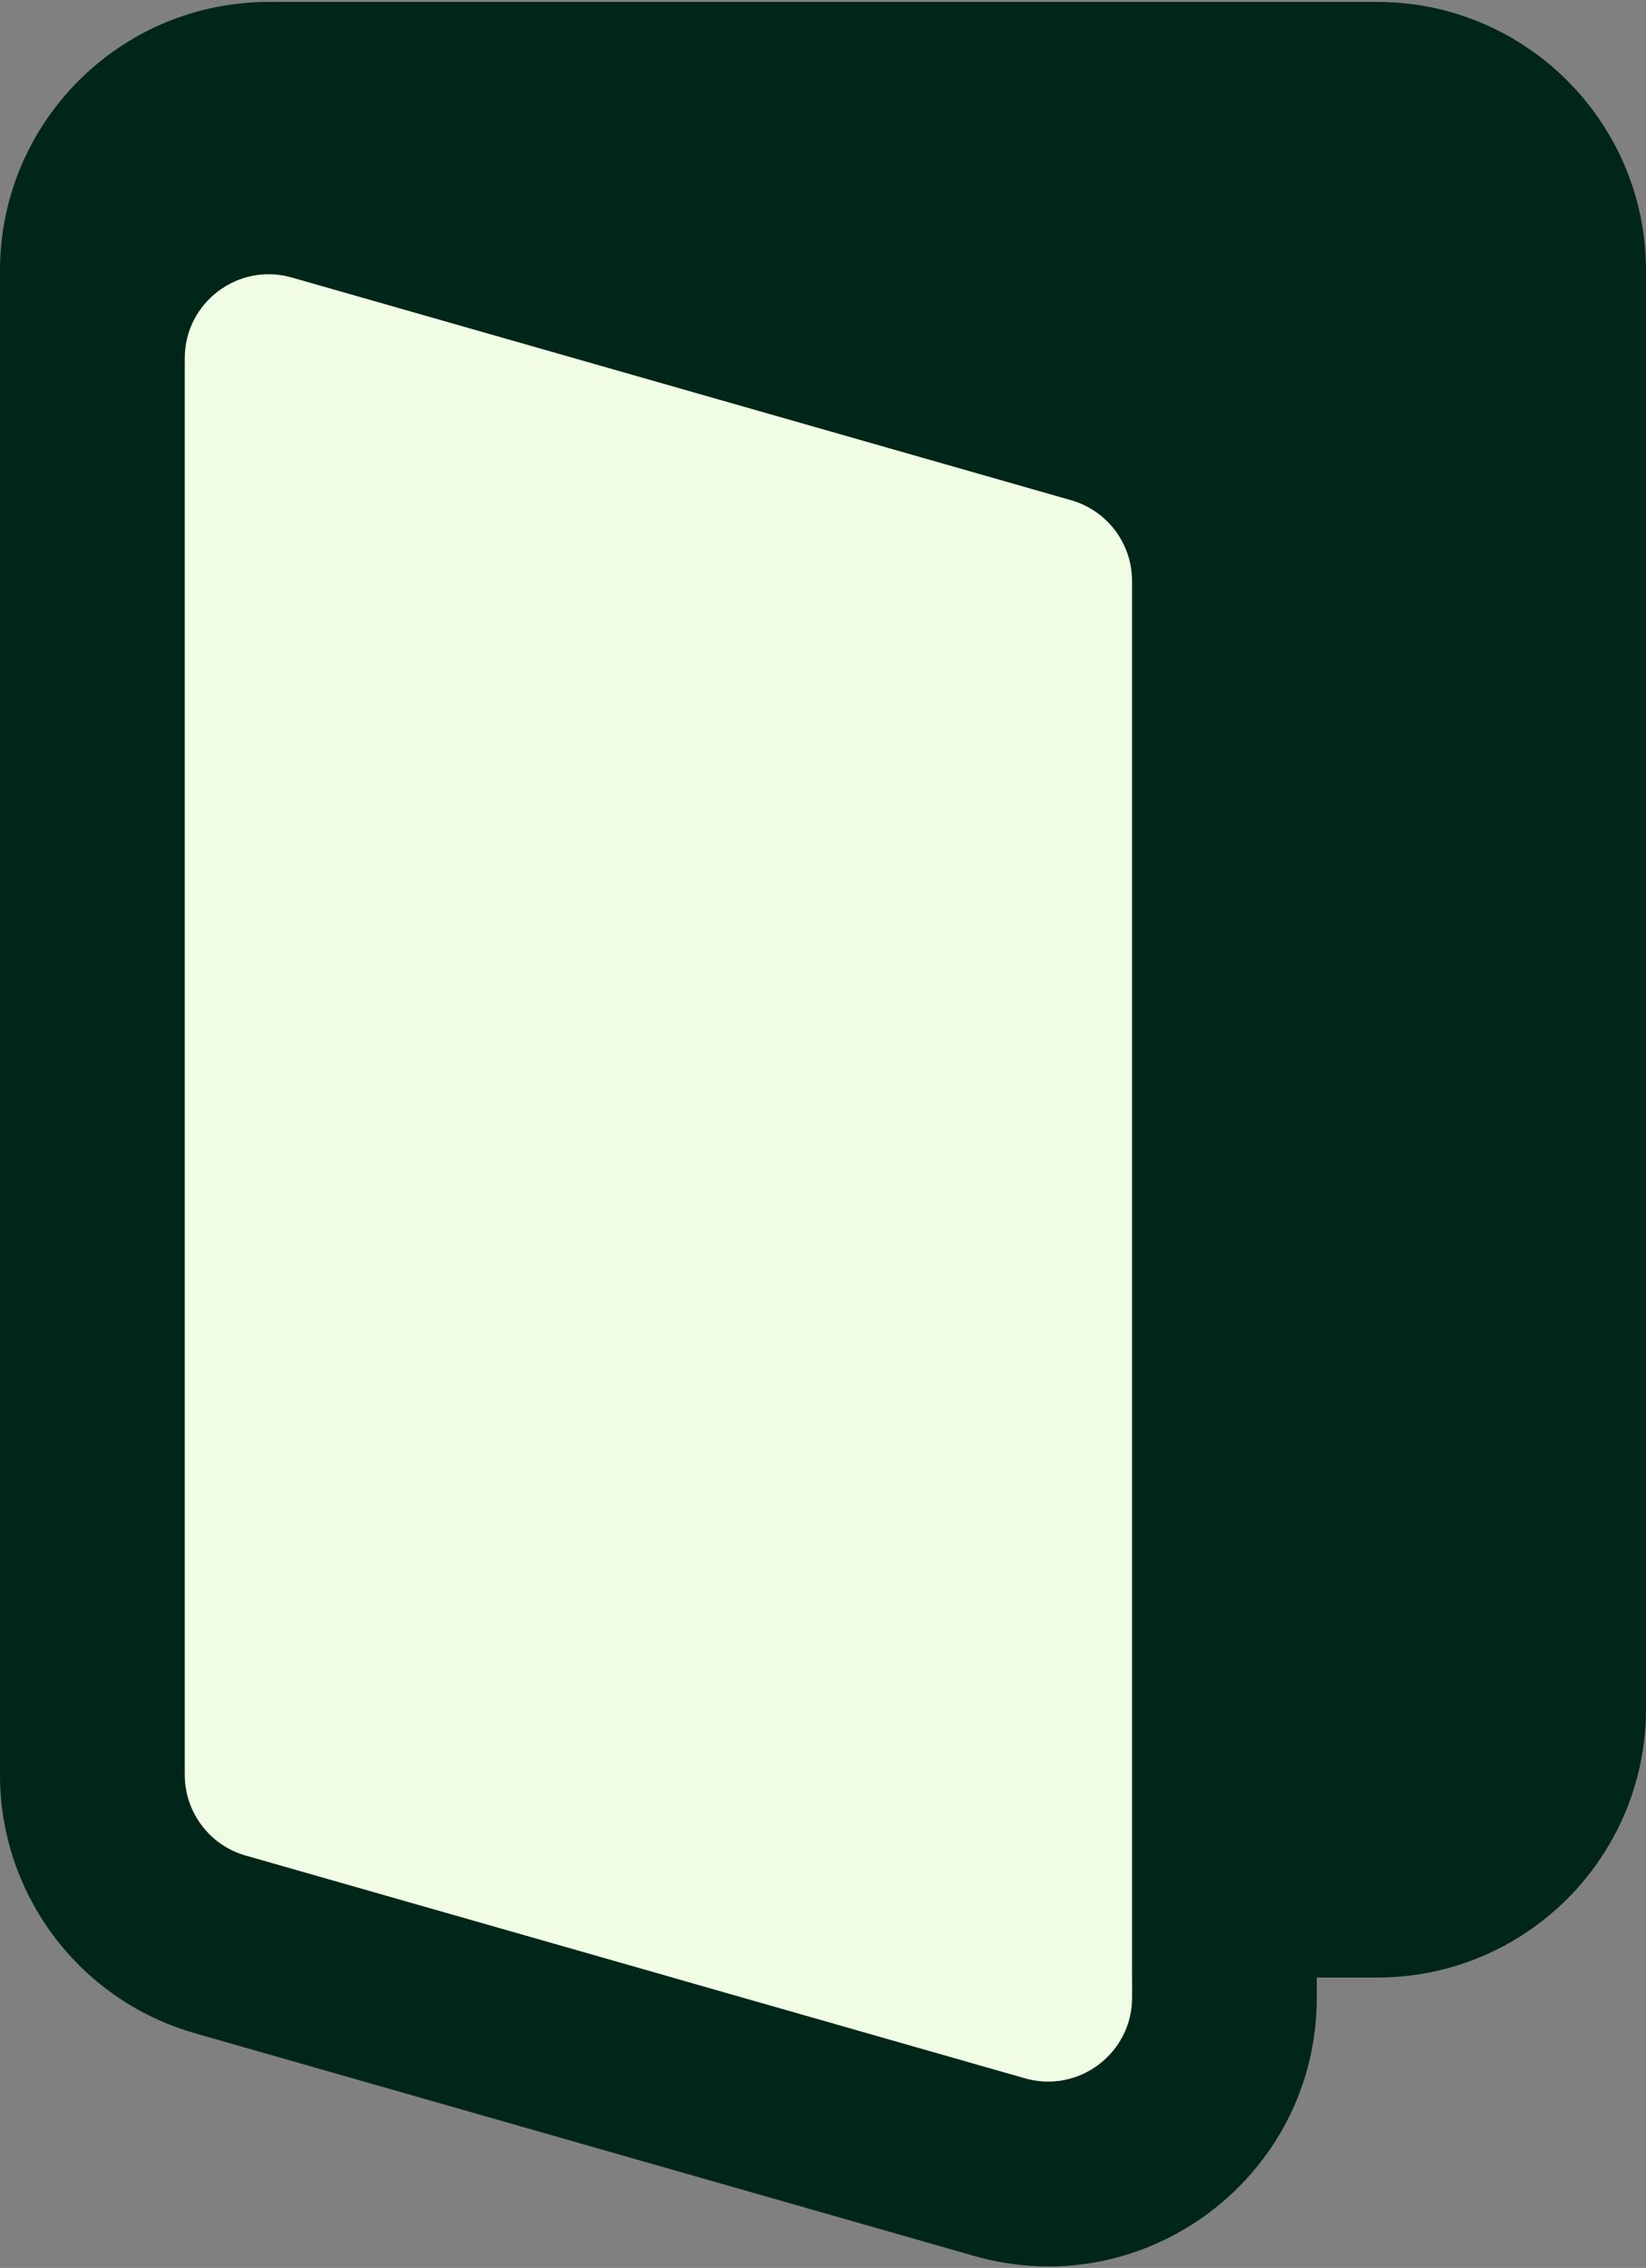
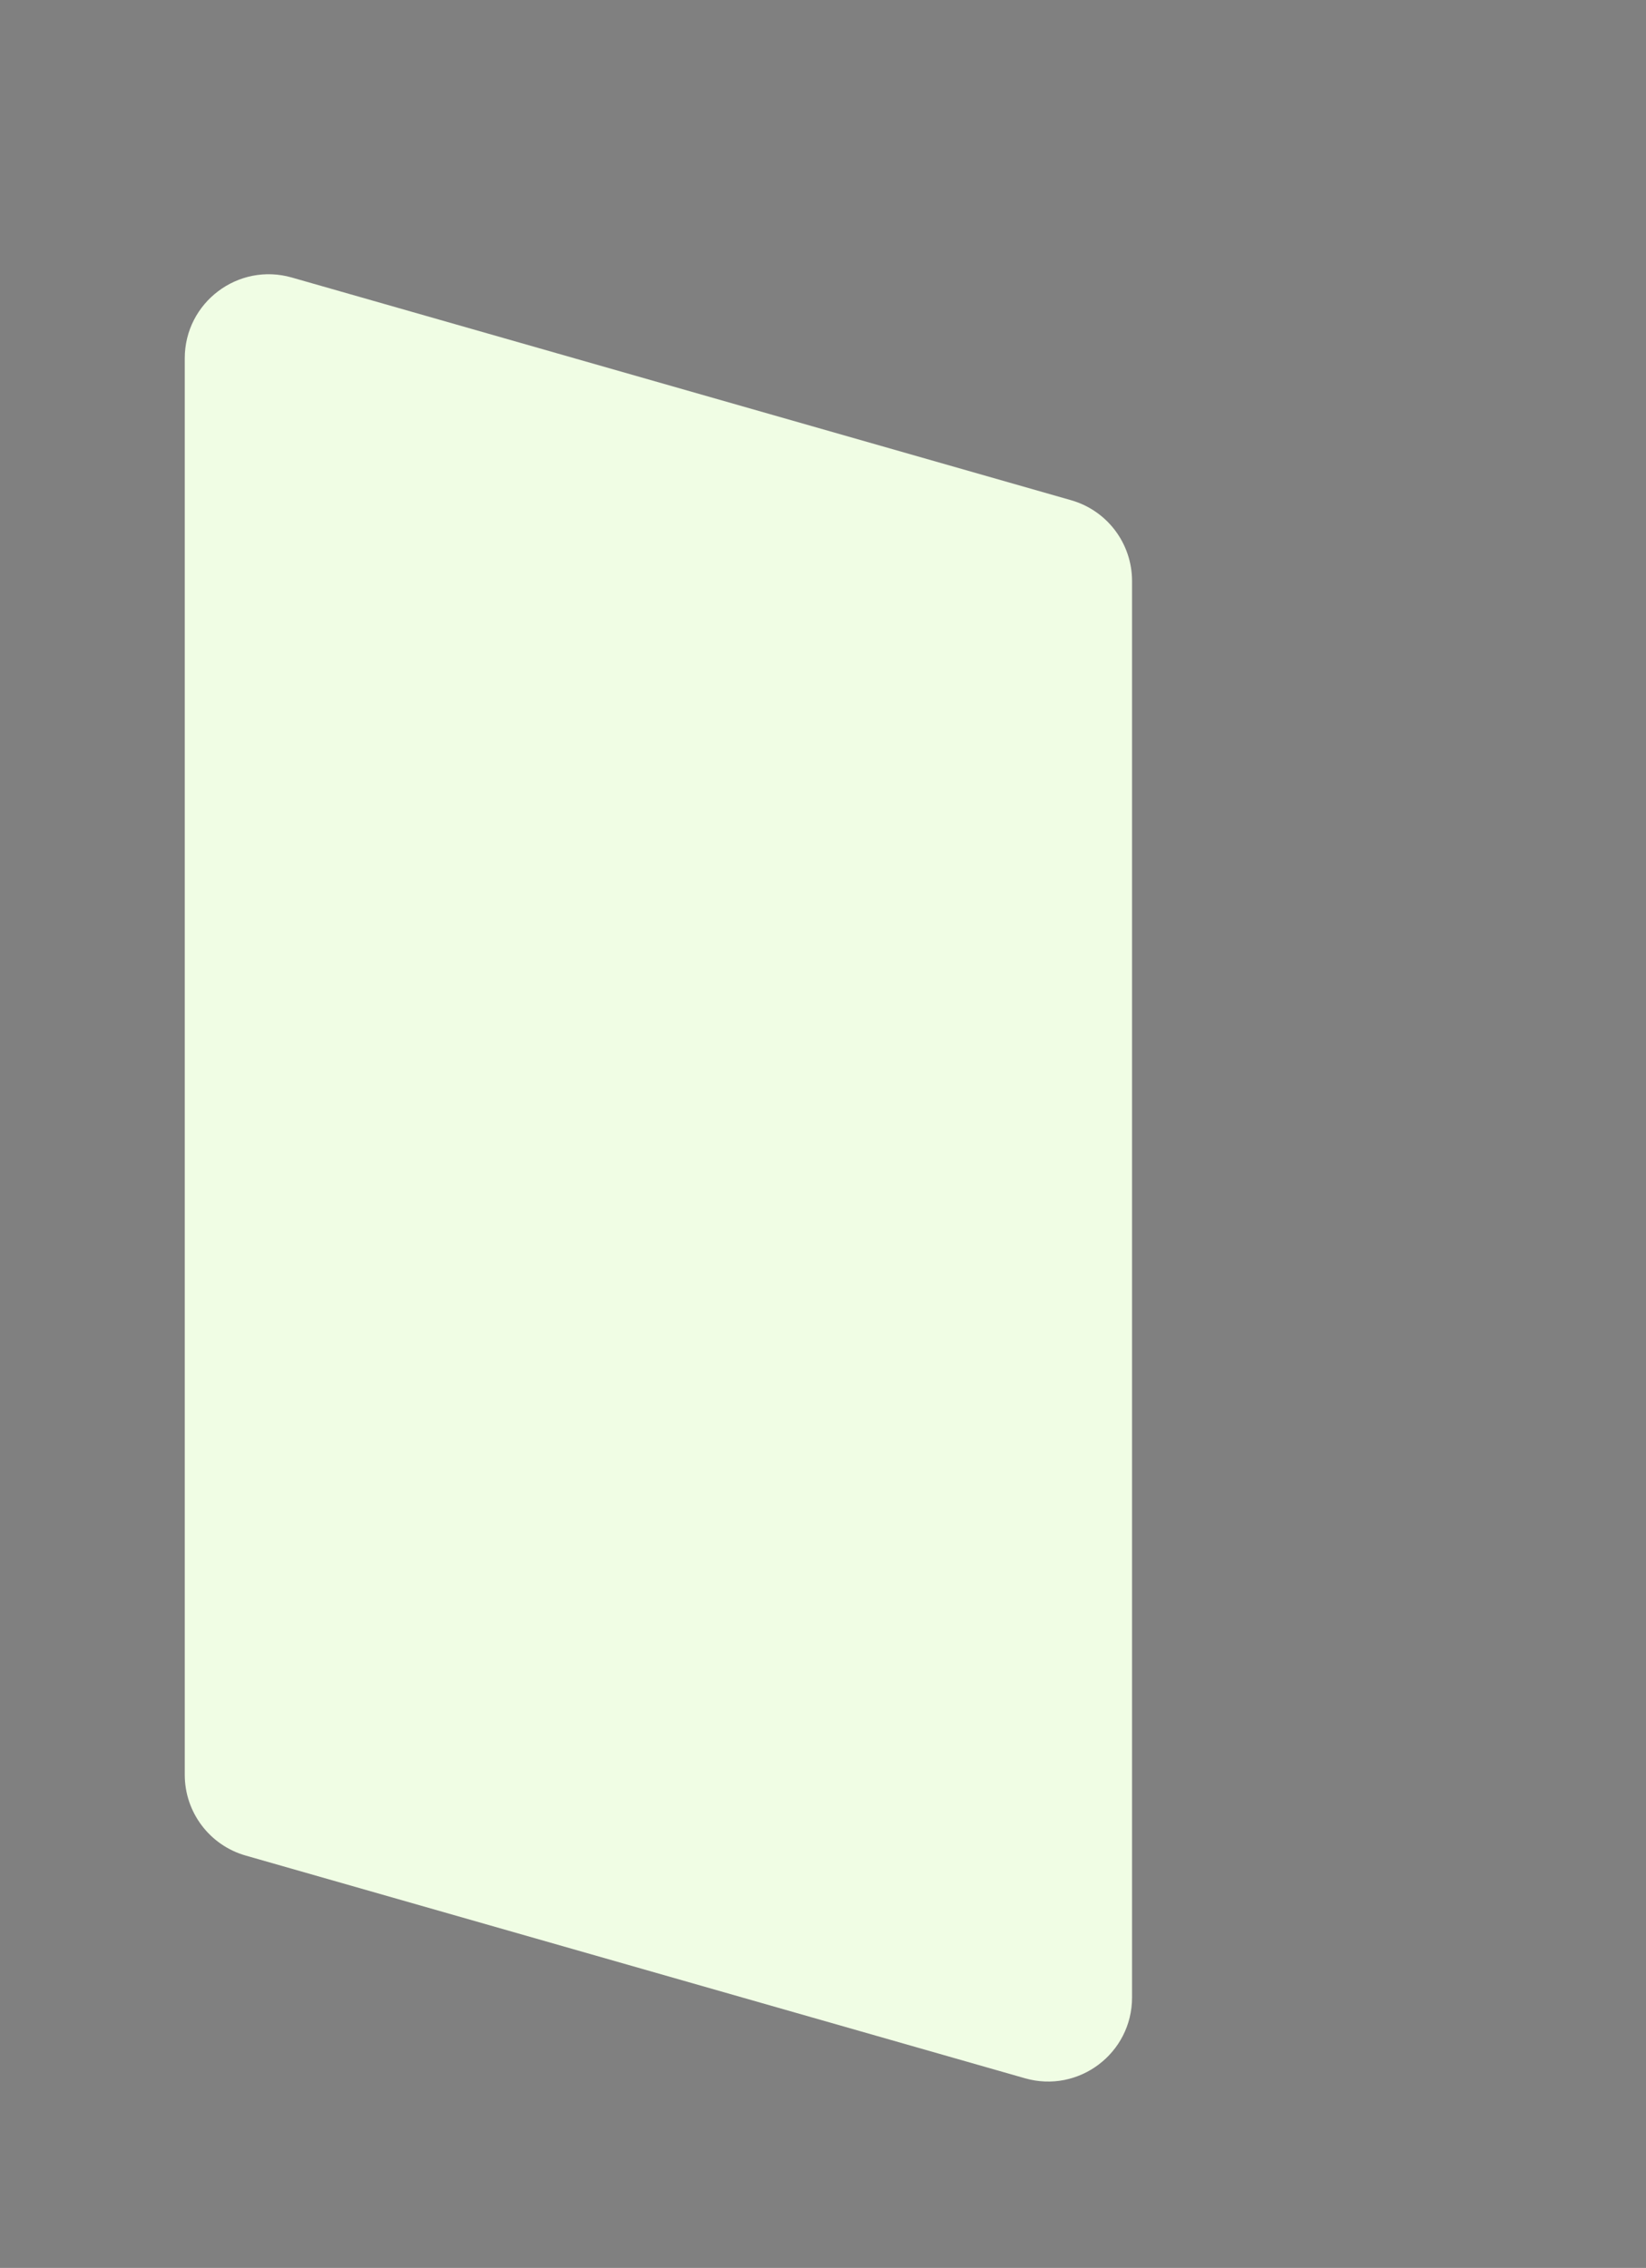
<svg xmlns="http://www.w3.org/2000/svg" width="196" height="270" viewBox="0 0 196 270" fill="none">
  <rect x="0" y="0" width="196" height="270" fill="#808080" stroke="none" />
-   <path fill-rule="evenodd" clip-rule="evenodd" d="M32 0.231C14.327 0.231 0 14.557 0 32.231V42.654V203.431V211.293C0 225.58 9.471 238.137 23.209 242.062L116.009 268.576C136.451 274.417 156.8 259.067 156.8 237.807V235.431H164C181.673 235.431 196 221.104 196 203.431V32.231C196 14.557 181.673 0.231 164 0.231H32ZM80.081 235.431H134.8V237.807C134.8 244.451 128.441 249.248 122.053 247.423L80.081 235.431Z" fill="#002619" />
  <path fill-rule="evenodd" clip-rule="evenodd" d="M34.747 33.039L127.547 59.553C131.84 60.78 134.8 64.704 134.8 69.168V237.807C134.8 244.451 128.441 249.248 122.053 247.423L29.253 220.908C24.96 219.682 22 215.758 22 211.293V42.654C22 36.01 28.359 31.214 34.747 33.039Z" fill="#F0FDE4" />
</svg>